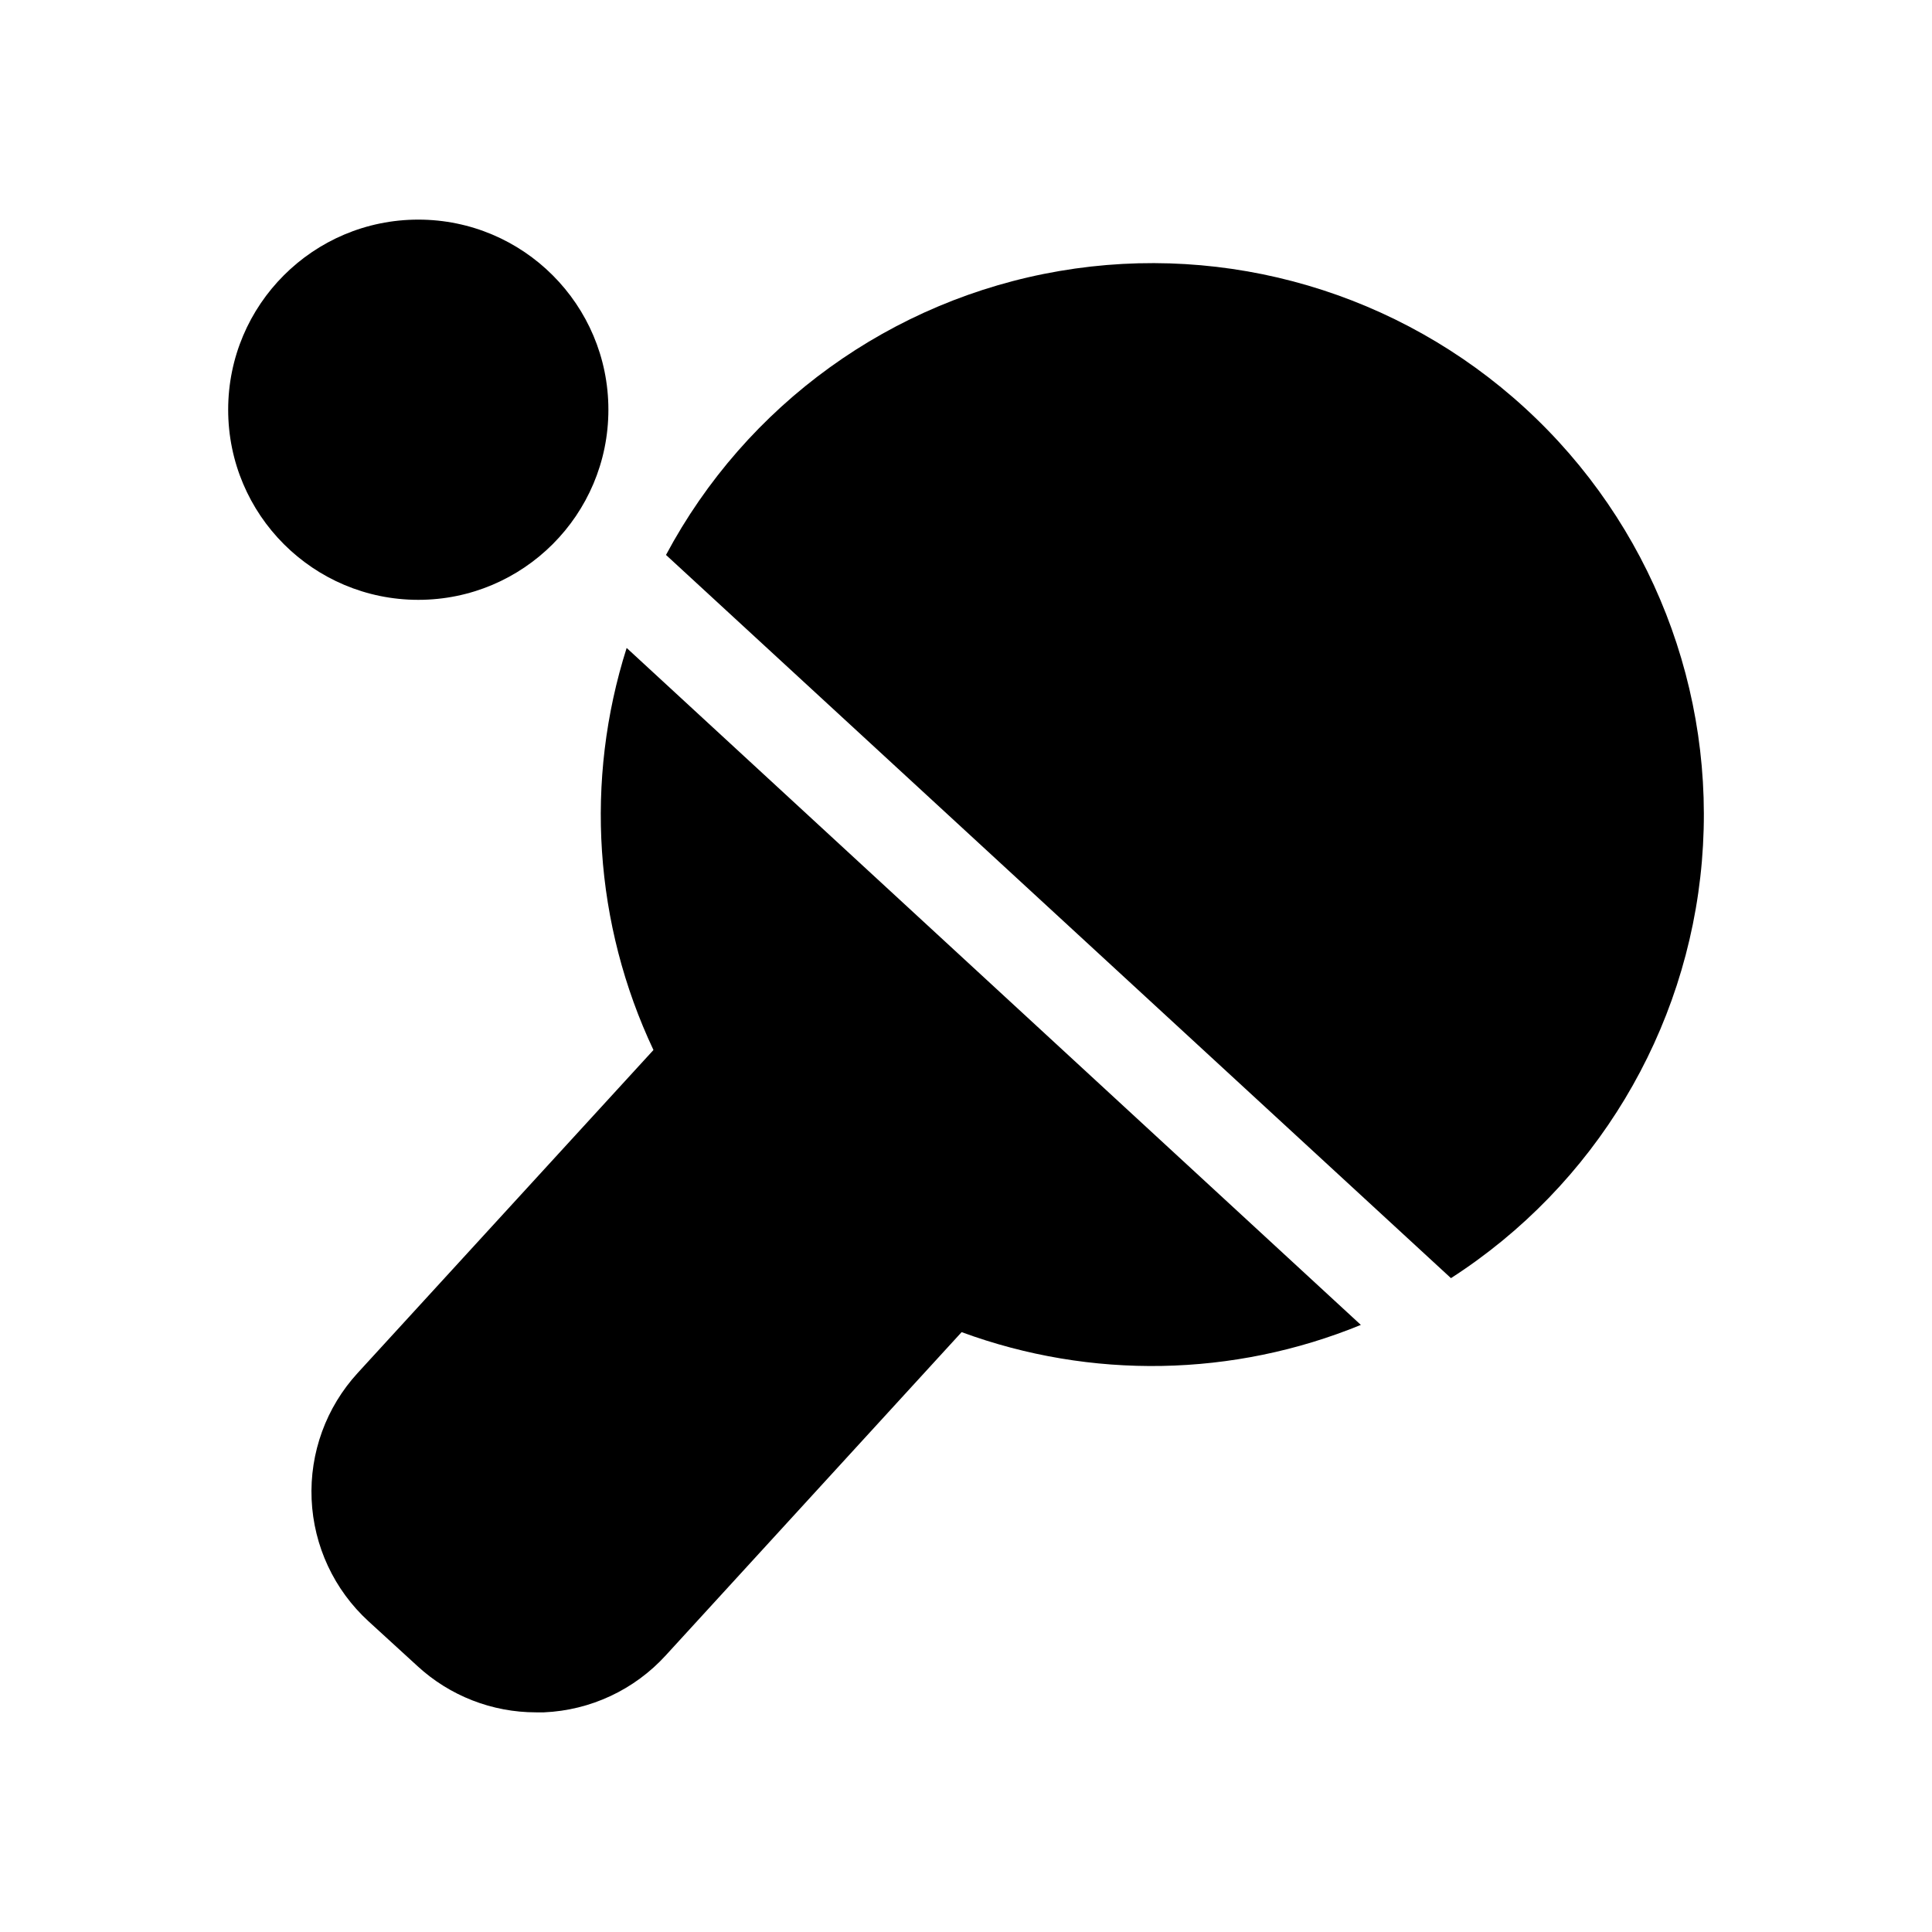
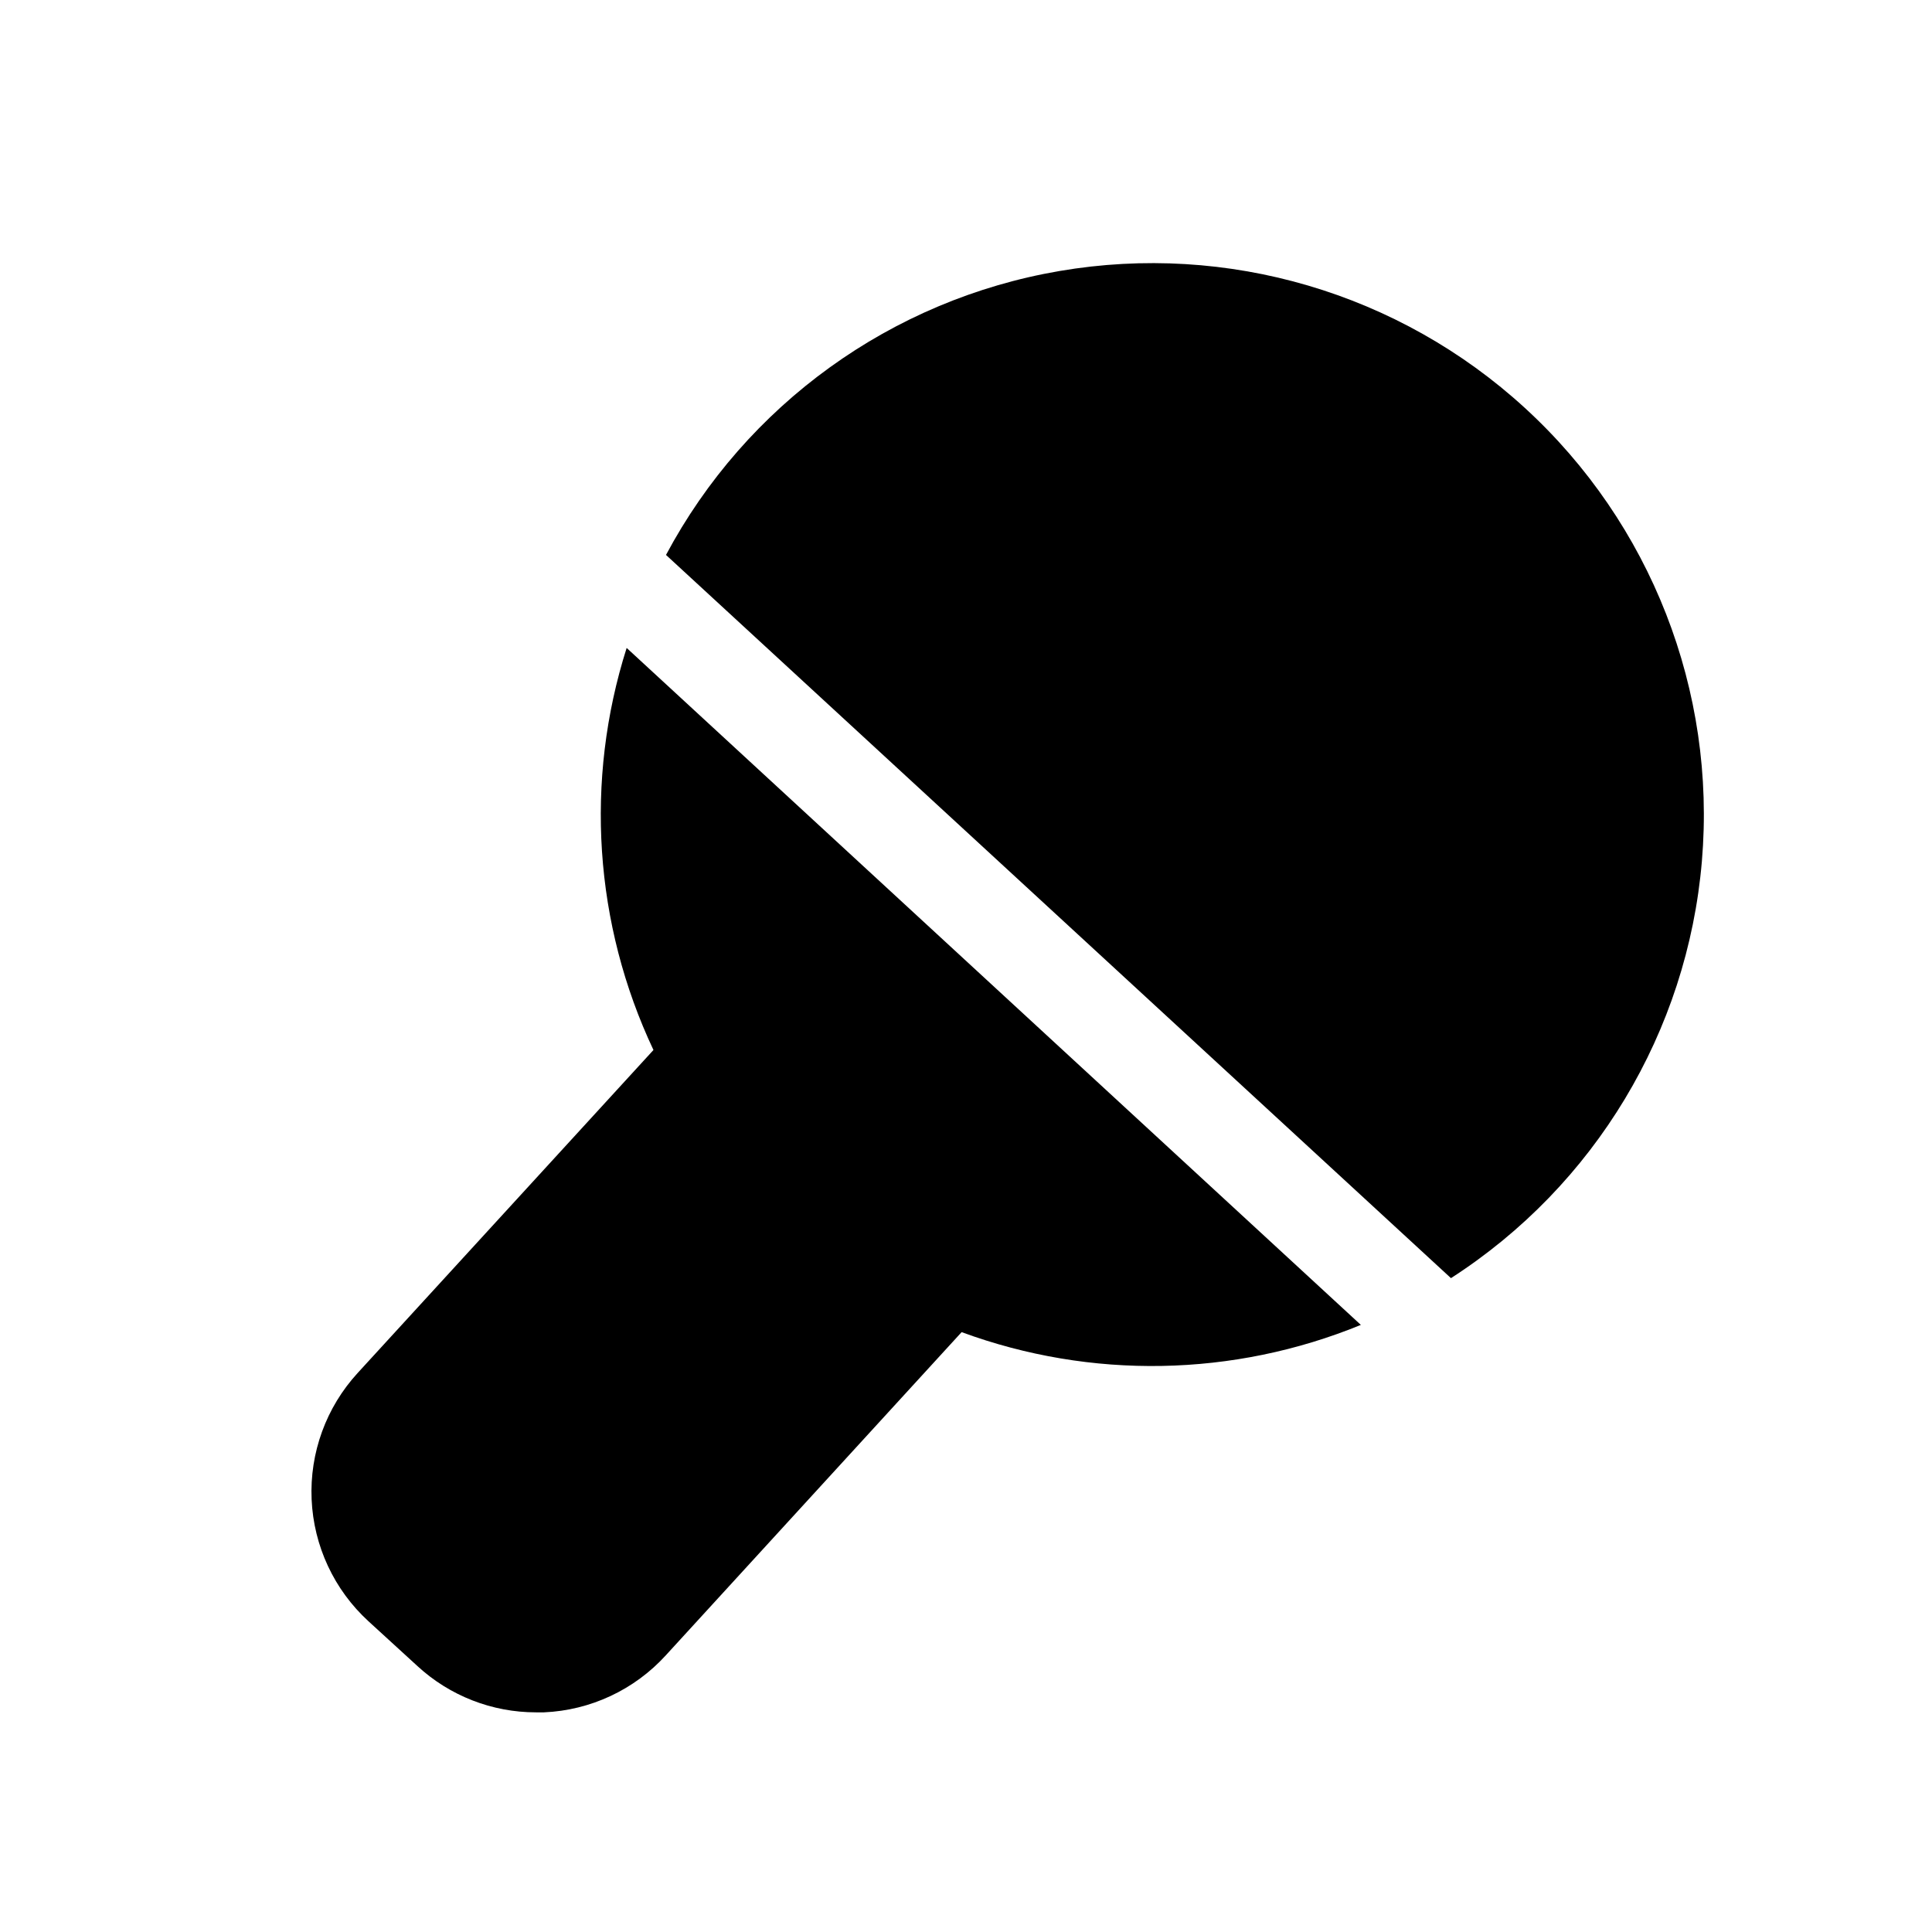
<svg xmlns="http://www.w3.org/2000/svg" fill="#000000" width="800px" height="800px" version="1.1" viewBox="144 144 512 512">
  <g>
    <path d="m310.07 315.71c-11.164 35.145-8.629 73.207 7.102 106.55l-78.391 85.598c-8.352 9.105-12.738 21.152-12.199 33.496 0.539 12.34 5.957 23.961 15.07 32.301l13 11.891h-0.004c8.559 7.875 19.762 12.242 31.387 12.242h2.117c12.348-0.535 23.973-5.977 32.293-15.113l78.395-85.648c34.266 12.605 72.012 11.922 105.8-1.914z" />
    <path d="m528.52 482.72c38.098-24.523 62.66-65.332 66.496-110.48 3.836-45.145-13.484-89.516-46.898-120.12-33.297-30.512-78.832-43.914-123.35-36.297-44.516 7.617-83.012 35.395-104.27 75.242z" />
-     <path d="m305.23 252.58c0 27.828-22.555 50.383-50.379 50.383-27.824 0-50.383-22.555-50.383-50.383 0-27.824 22.559-50.379 50.383-50.379 27.824 0 50.379 22.555 50.379 50.379" />
  </g>
</svg>